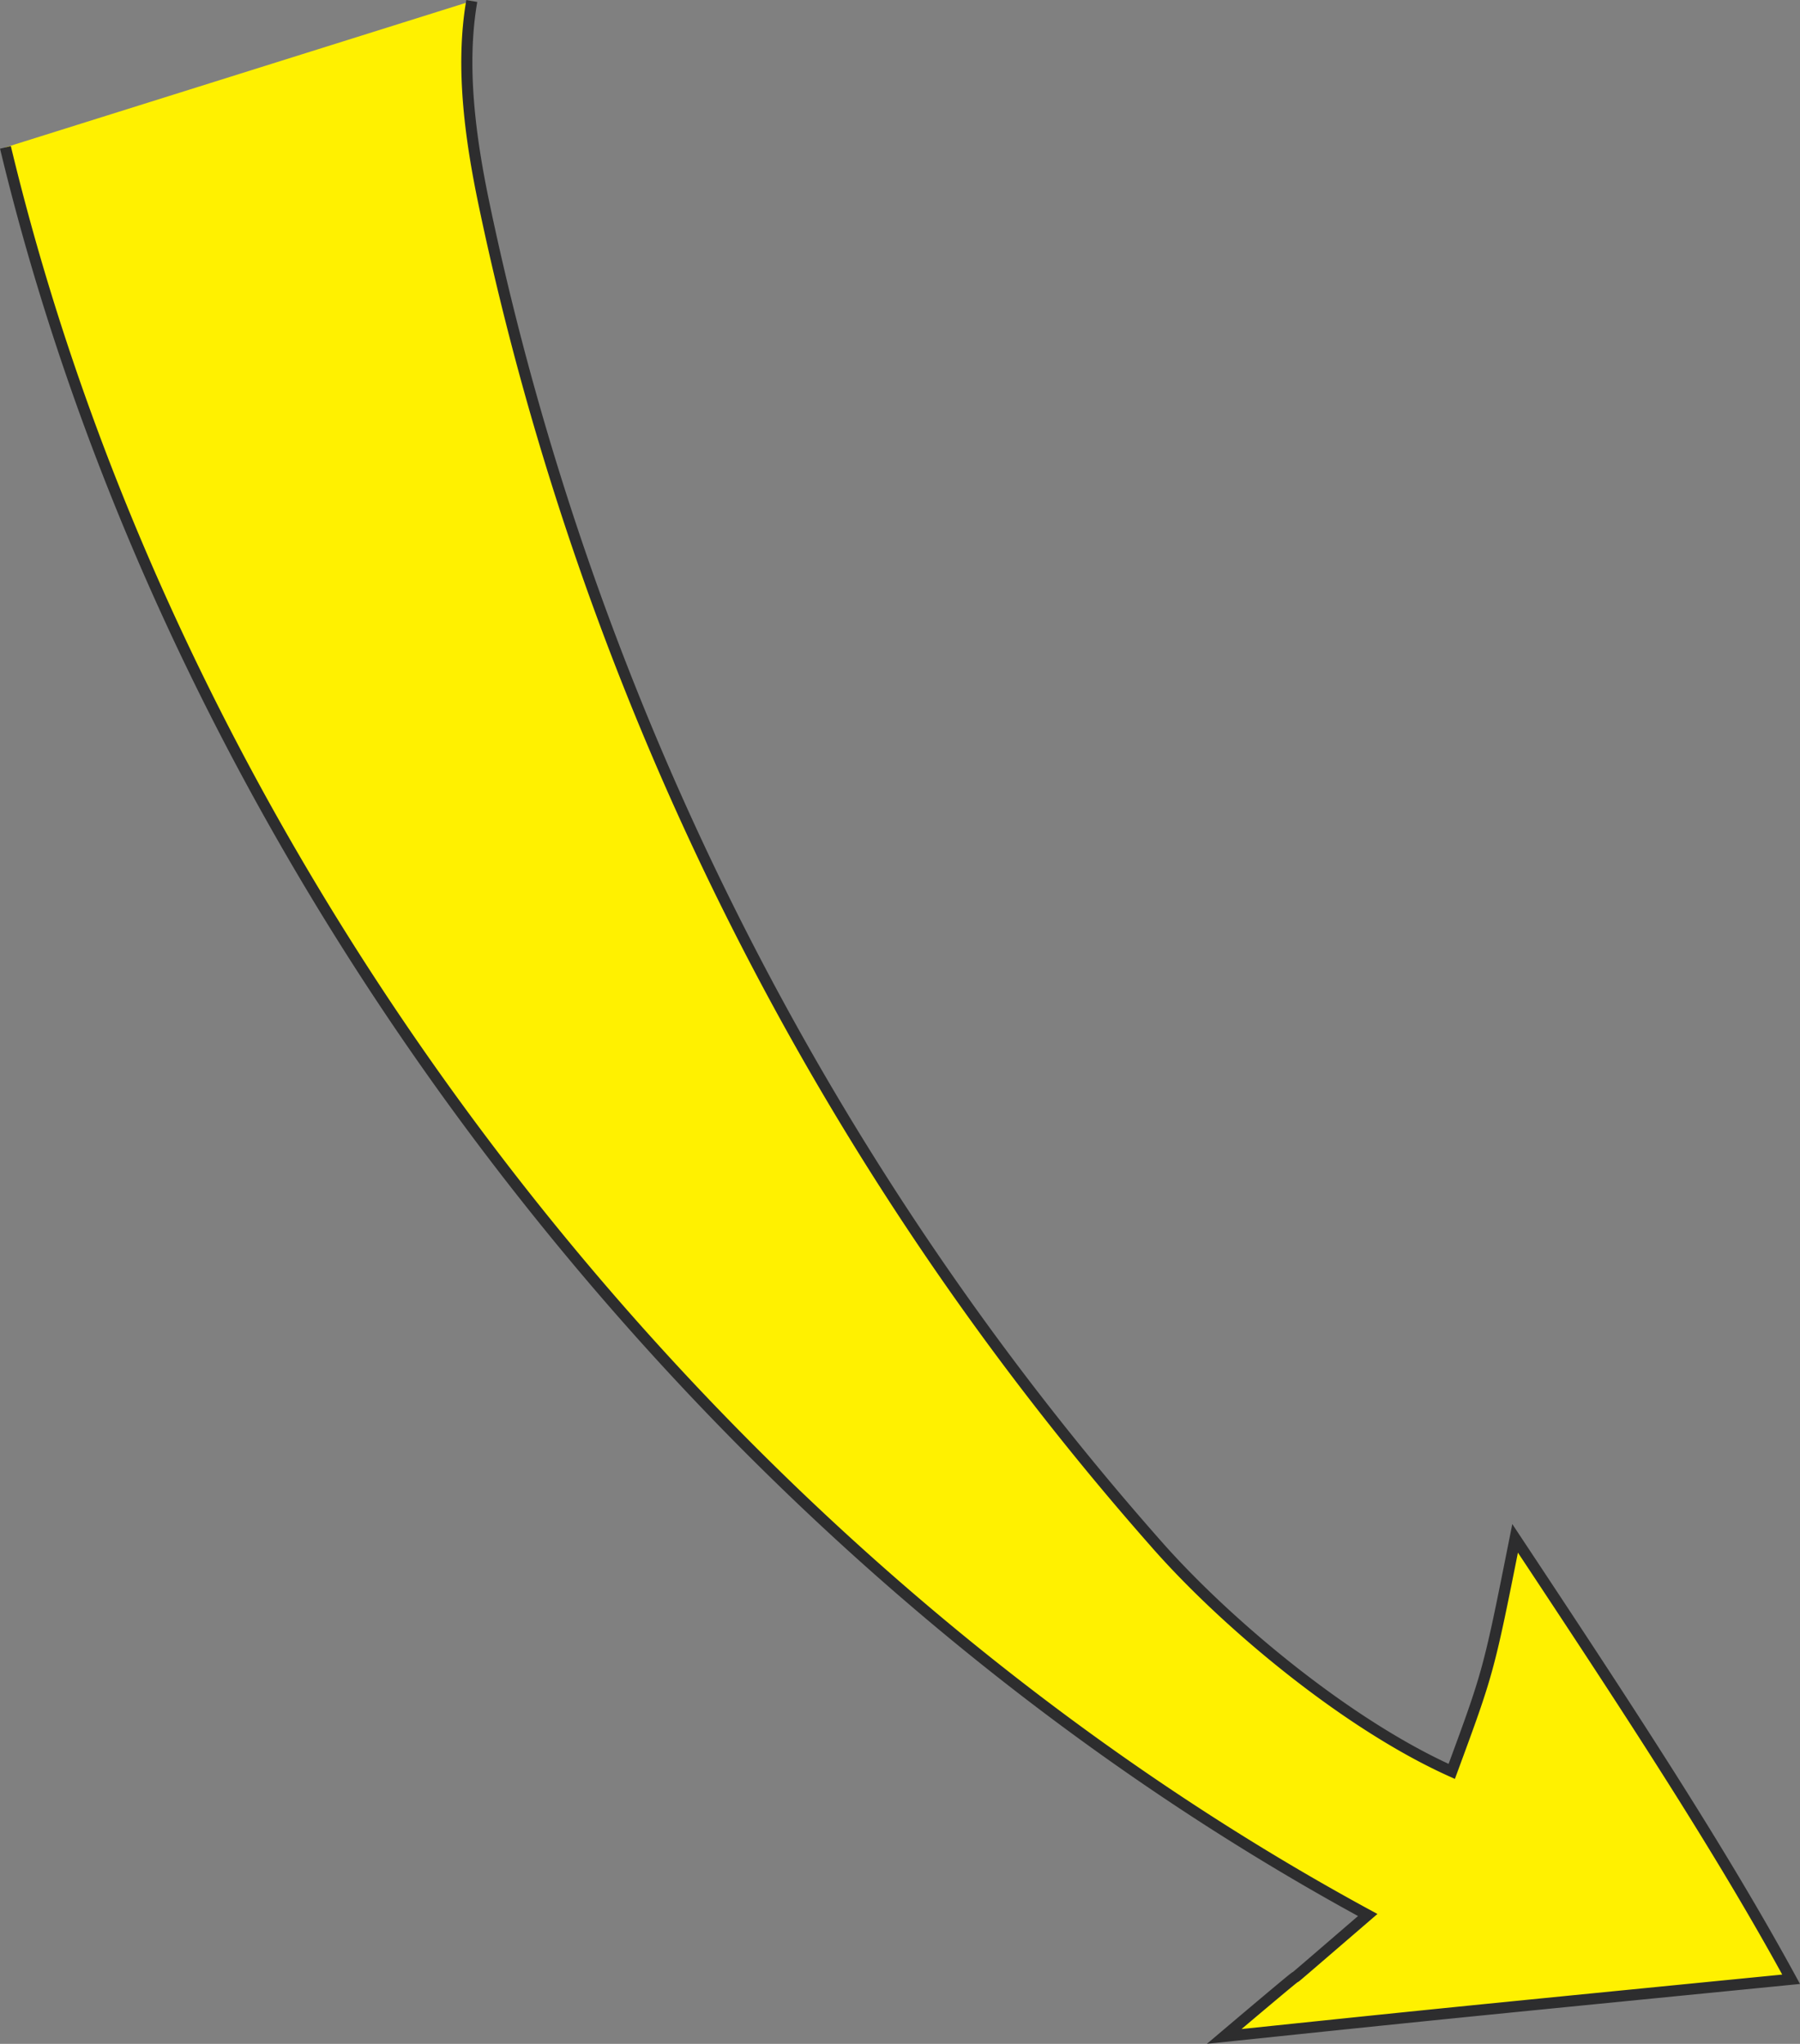
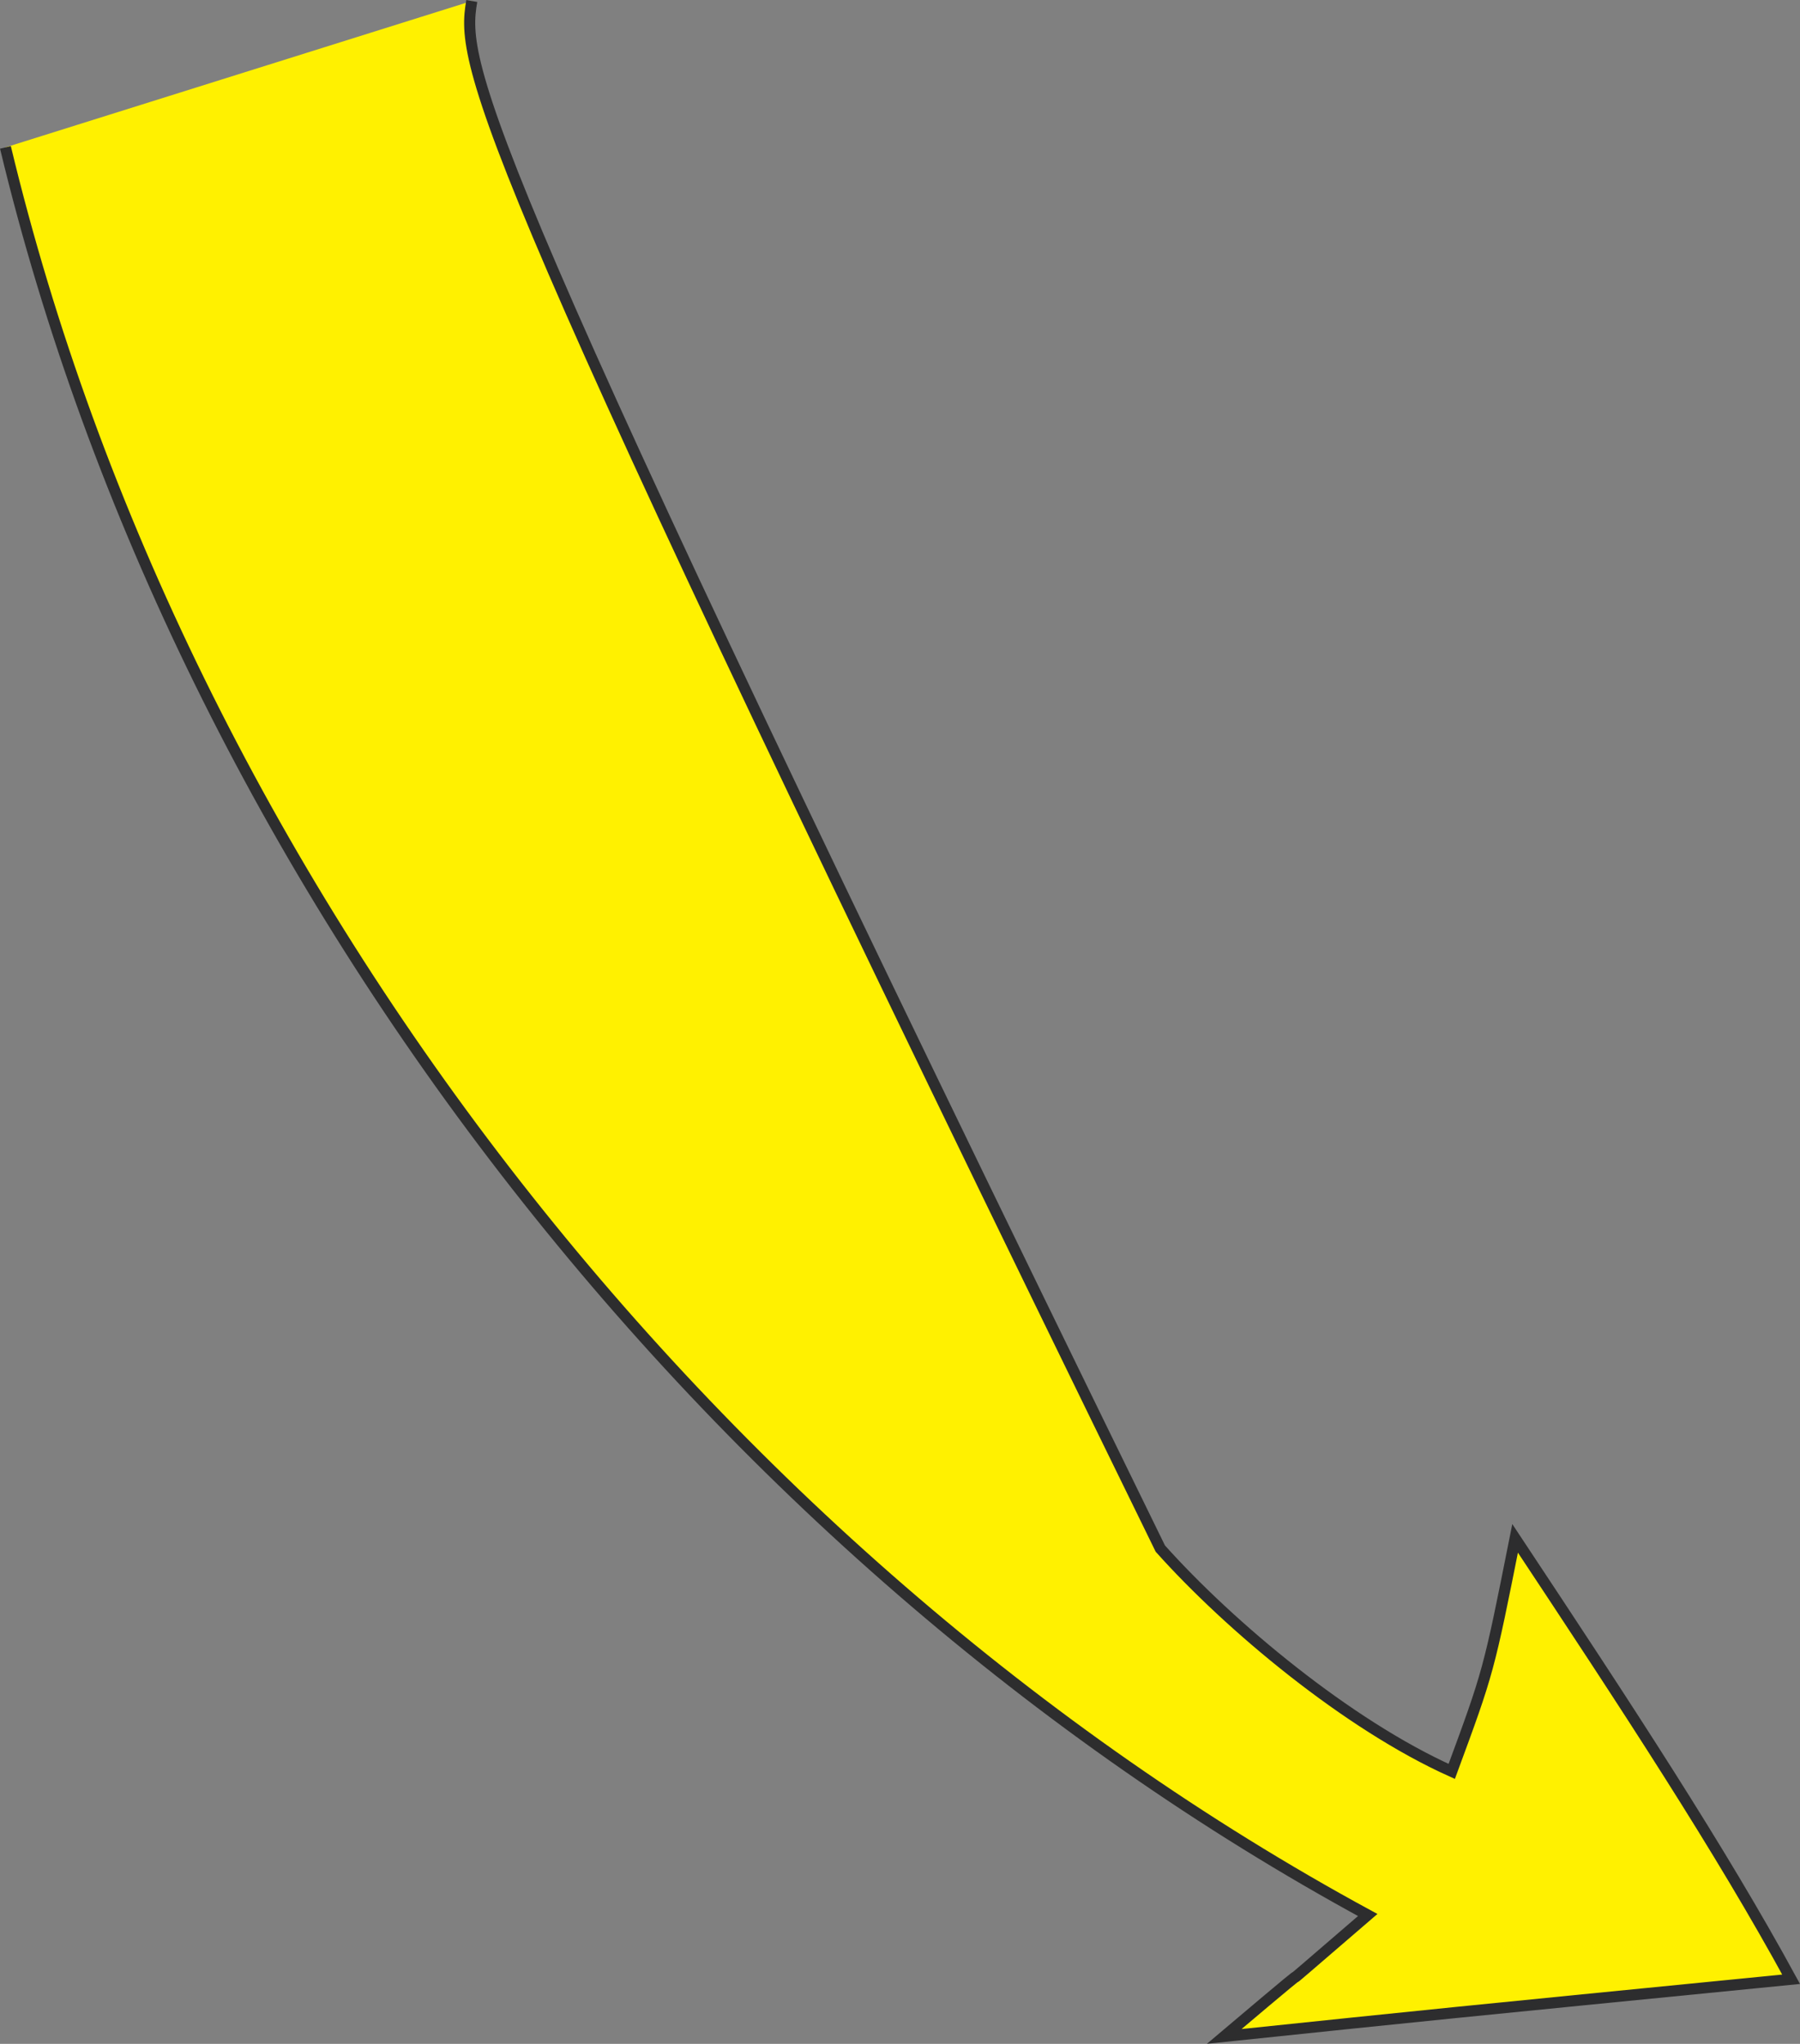
<svg xmlns="http://www.w3.org/2000/svg" viewBox="0 0 162.19 184.17">
  <rect x="0" y="0" width="162.19" height="184.17" fill="#808080" stroke="none" />
  <defs>
    <style>.cls-1{fill:#fff100;stroke:#2d2d2e;stroke-miterlimit:10;}</style>
  </defs>
  <title>arrow-small</title>
  <g id="Layer_2" data-name="Layer 2">
    <g id="Layer_1-2" data-name="Layer 1">
-       <path class="cls-1" d="M.49,13.28c15.79,65.78,63.33,127,122.75,159.28-13.06,11.25,0,0-12.93,10.94,19.17-2,19.17-2,51.08-5.15C155,166.62,146.71,154,136.52,138.62c-2.39,12-2.39,12-5.71,21-9.39-4.22-20-13.08-26.26-20.08A264.44,264.44,0,0,1,43.62,18.41C42.38,12.48,41.49,6,42.51.09" />
+       <path class="cls-1" d="M.49,13.28c15.79,65.78,63.33,127,122.75,159.28-13.06,11.25,0,0-12.93,10.94,19.17-2,19.17-2,51.08-5.15C155,166.62,146.71,154,136.52,138.62c-2.39,12-2.39,12-5.71,21-9.39-4.22-20-13.08-26.26-20.08C42.38,12.48,41.49,6,42.51.09" />
    </g>
  </g>
</svg>